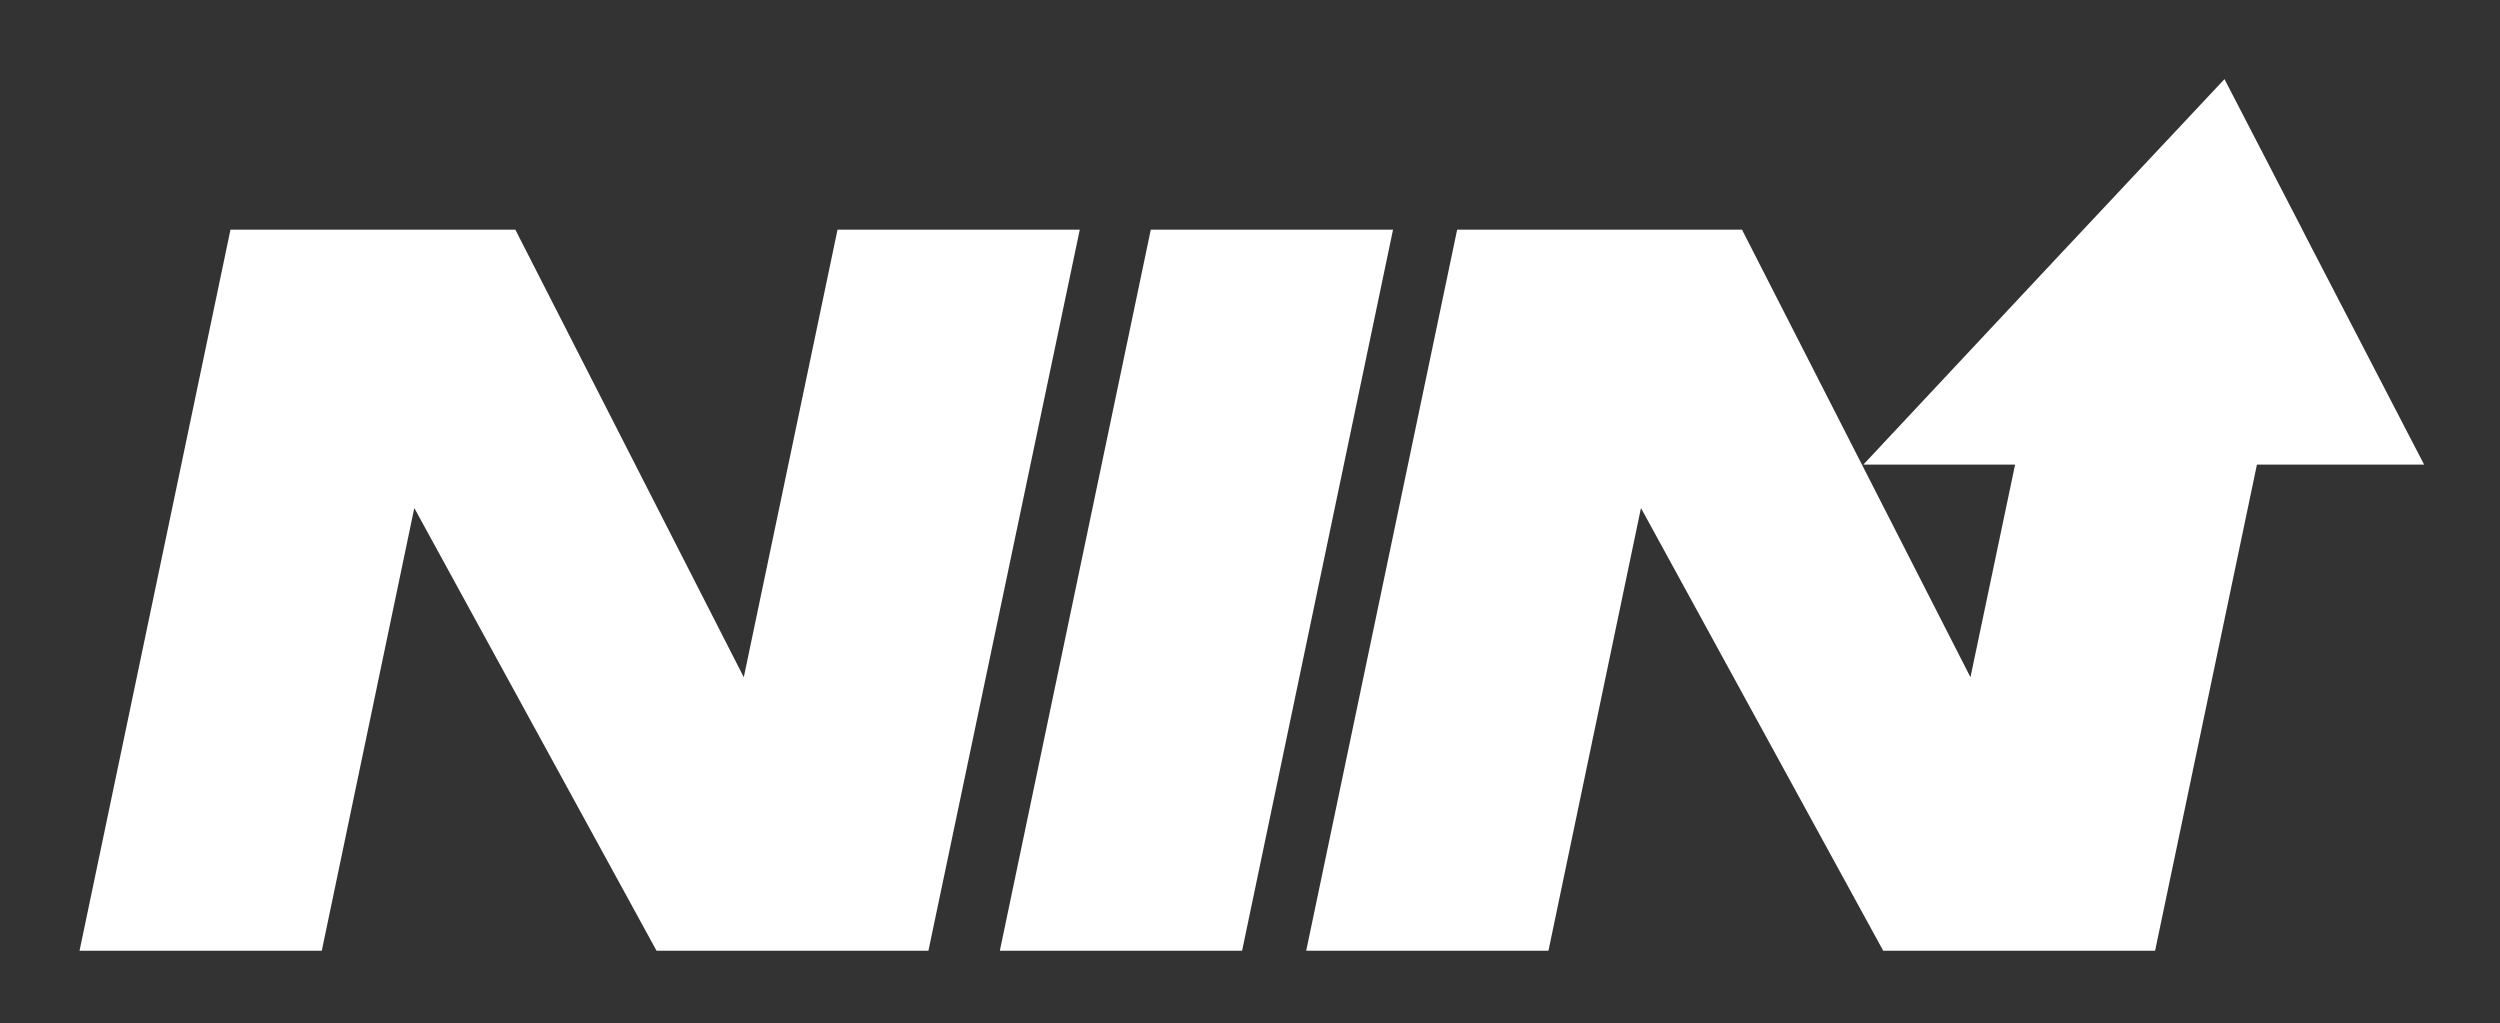
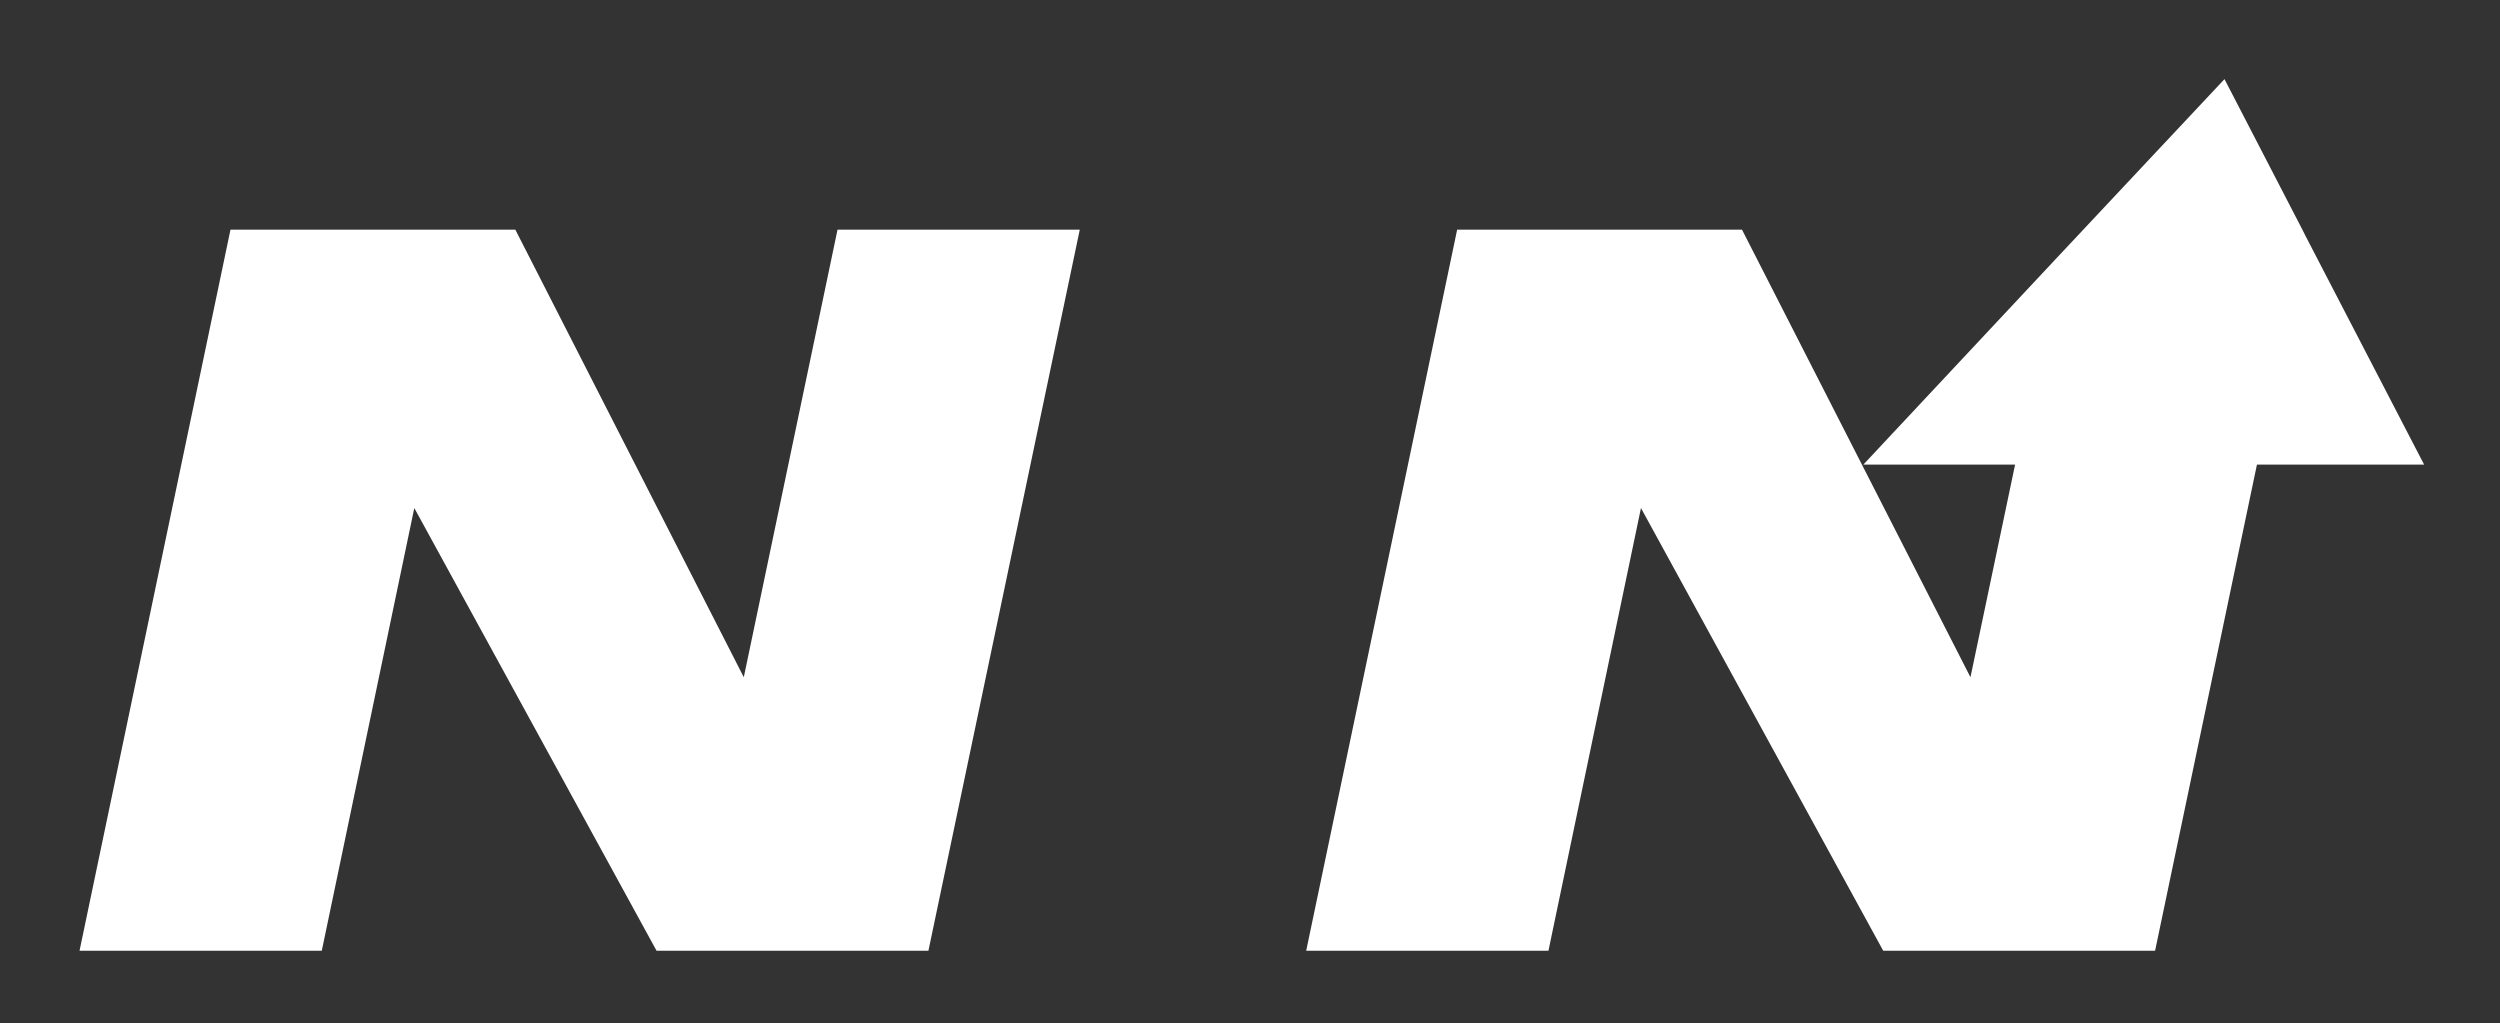
<svg xmlns="http://www.w3.org/2000/svg" version="1.1" id="Layer_1" x="0px" y="0px" viewBox="0 0 616.1 252.1" style="enable-background:new 0 0 616.1 252.1;" xml:space="preserve">
  <rect x="0" y="0" width="616.1" height="252.1" fill="#333333" stroke="none" />
  <style type="text/css">
	.st0{fill:#FFFFFF;}
</style>
  <g>
-     <polygon class="st0" points="343.3,56.6 283.6,56.6 246.4,234.3 306.1,234.3  " />
    <polygon class="st0" points="206.4,56.6 183.3,166.9 127,56.6 116.5,56.6 64.5,56.6 56.8,56.6 19.6,234.3 79.3,234.3 102.1,125.2    161.8,234.3 169.2,234.3 217.6,234.3 228.8,234.3 266.1,56.6  " />
    <polygon class="st0" points="568.1,58 567.4,56.6 548.2,19.5 513.4,56.6 507.3,63.1 459.2,114.5 496.6,114.5 485.6,166.9    429.3,56.6 418.8,56.6 366.8,56.6 359.1,56.6 321.9,234.3 381.6,234.3 404.4,125.2 464.1,234.3 471.5,234.3 519.9,234.3    531.1,234.3 556.2,114.5 597.4,114.5  " />
  </g>
</svg>